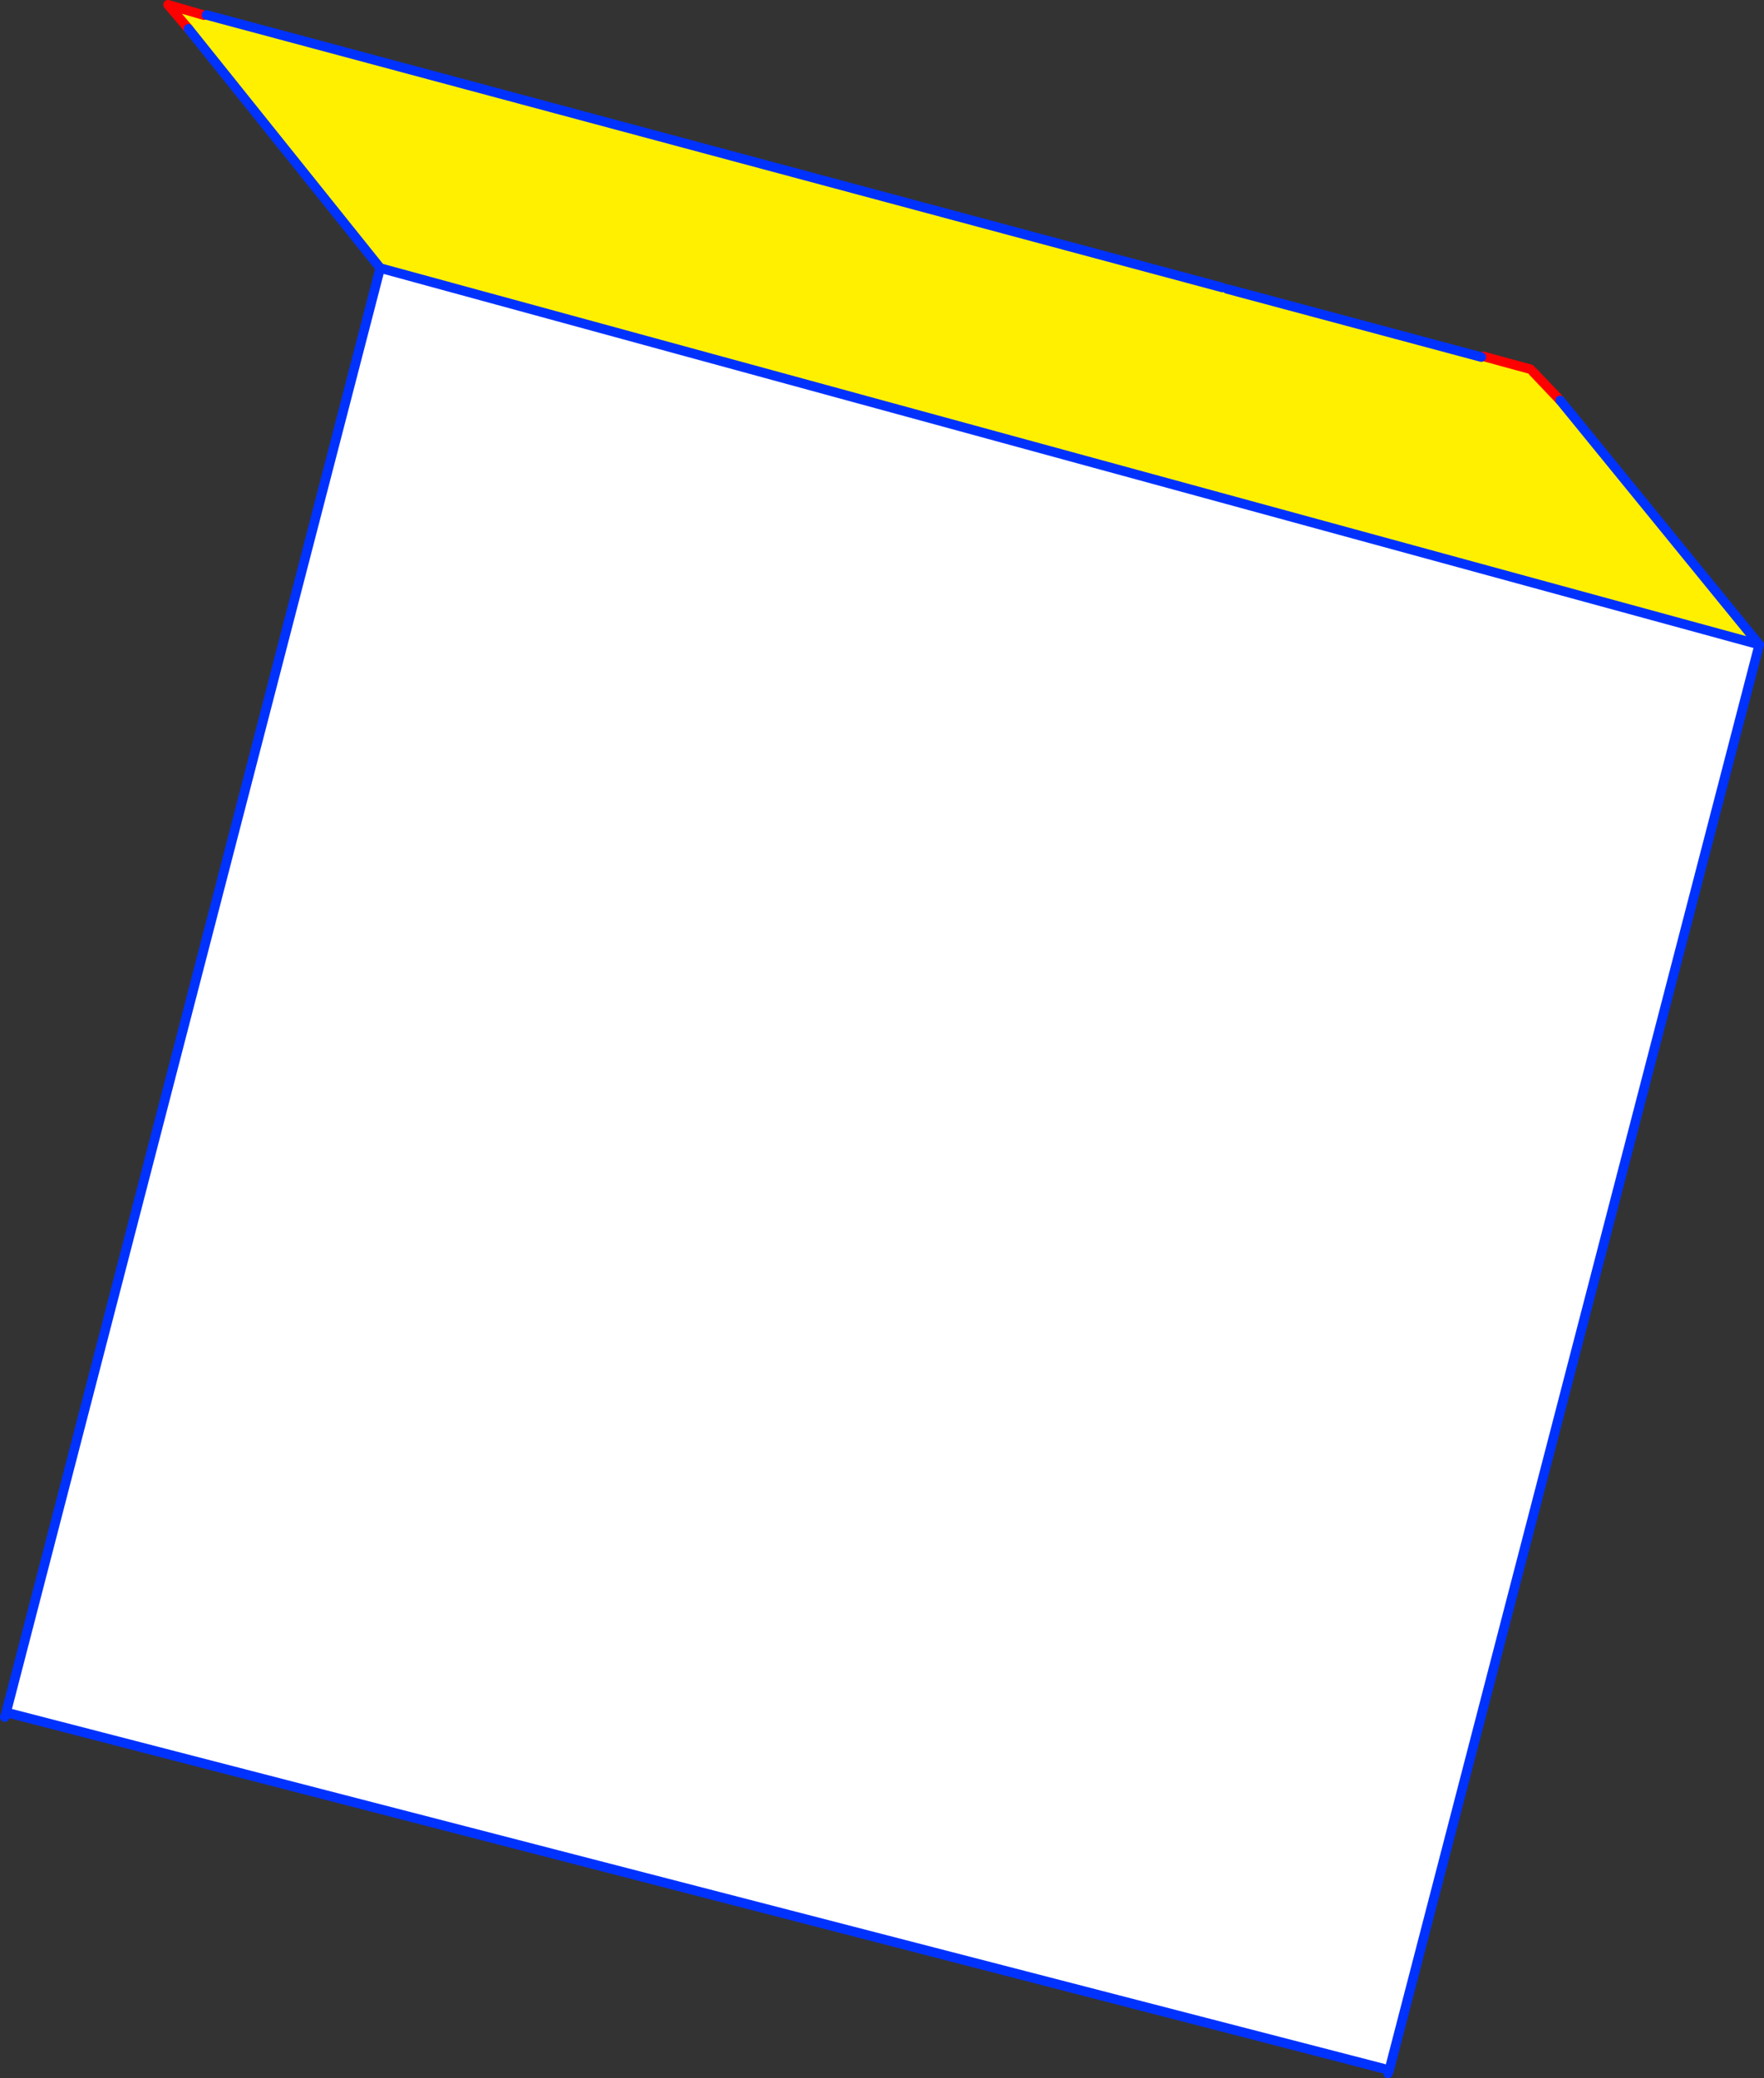
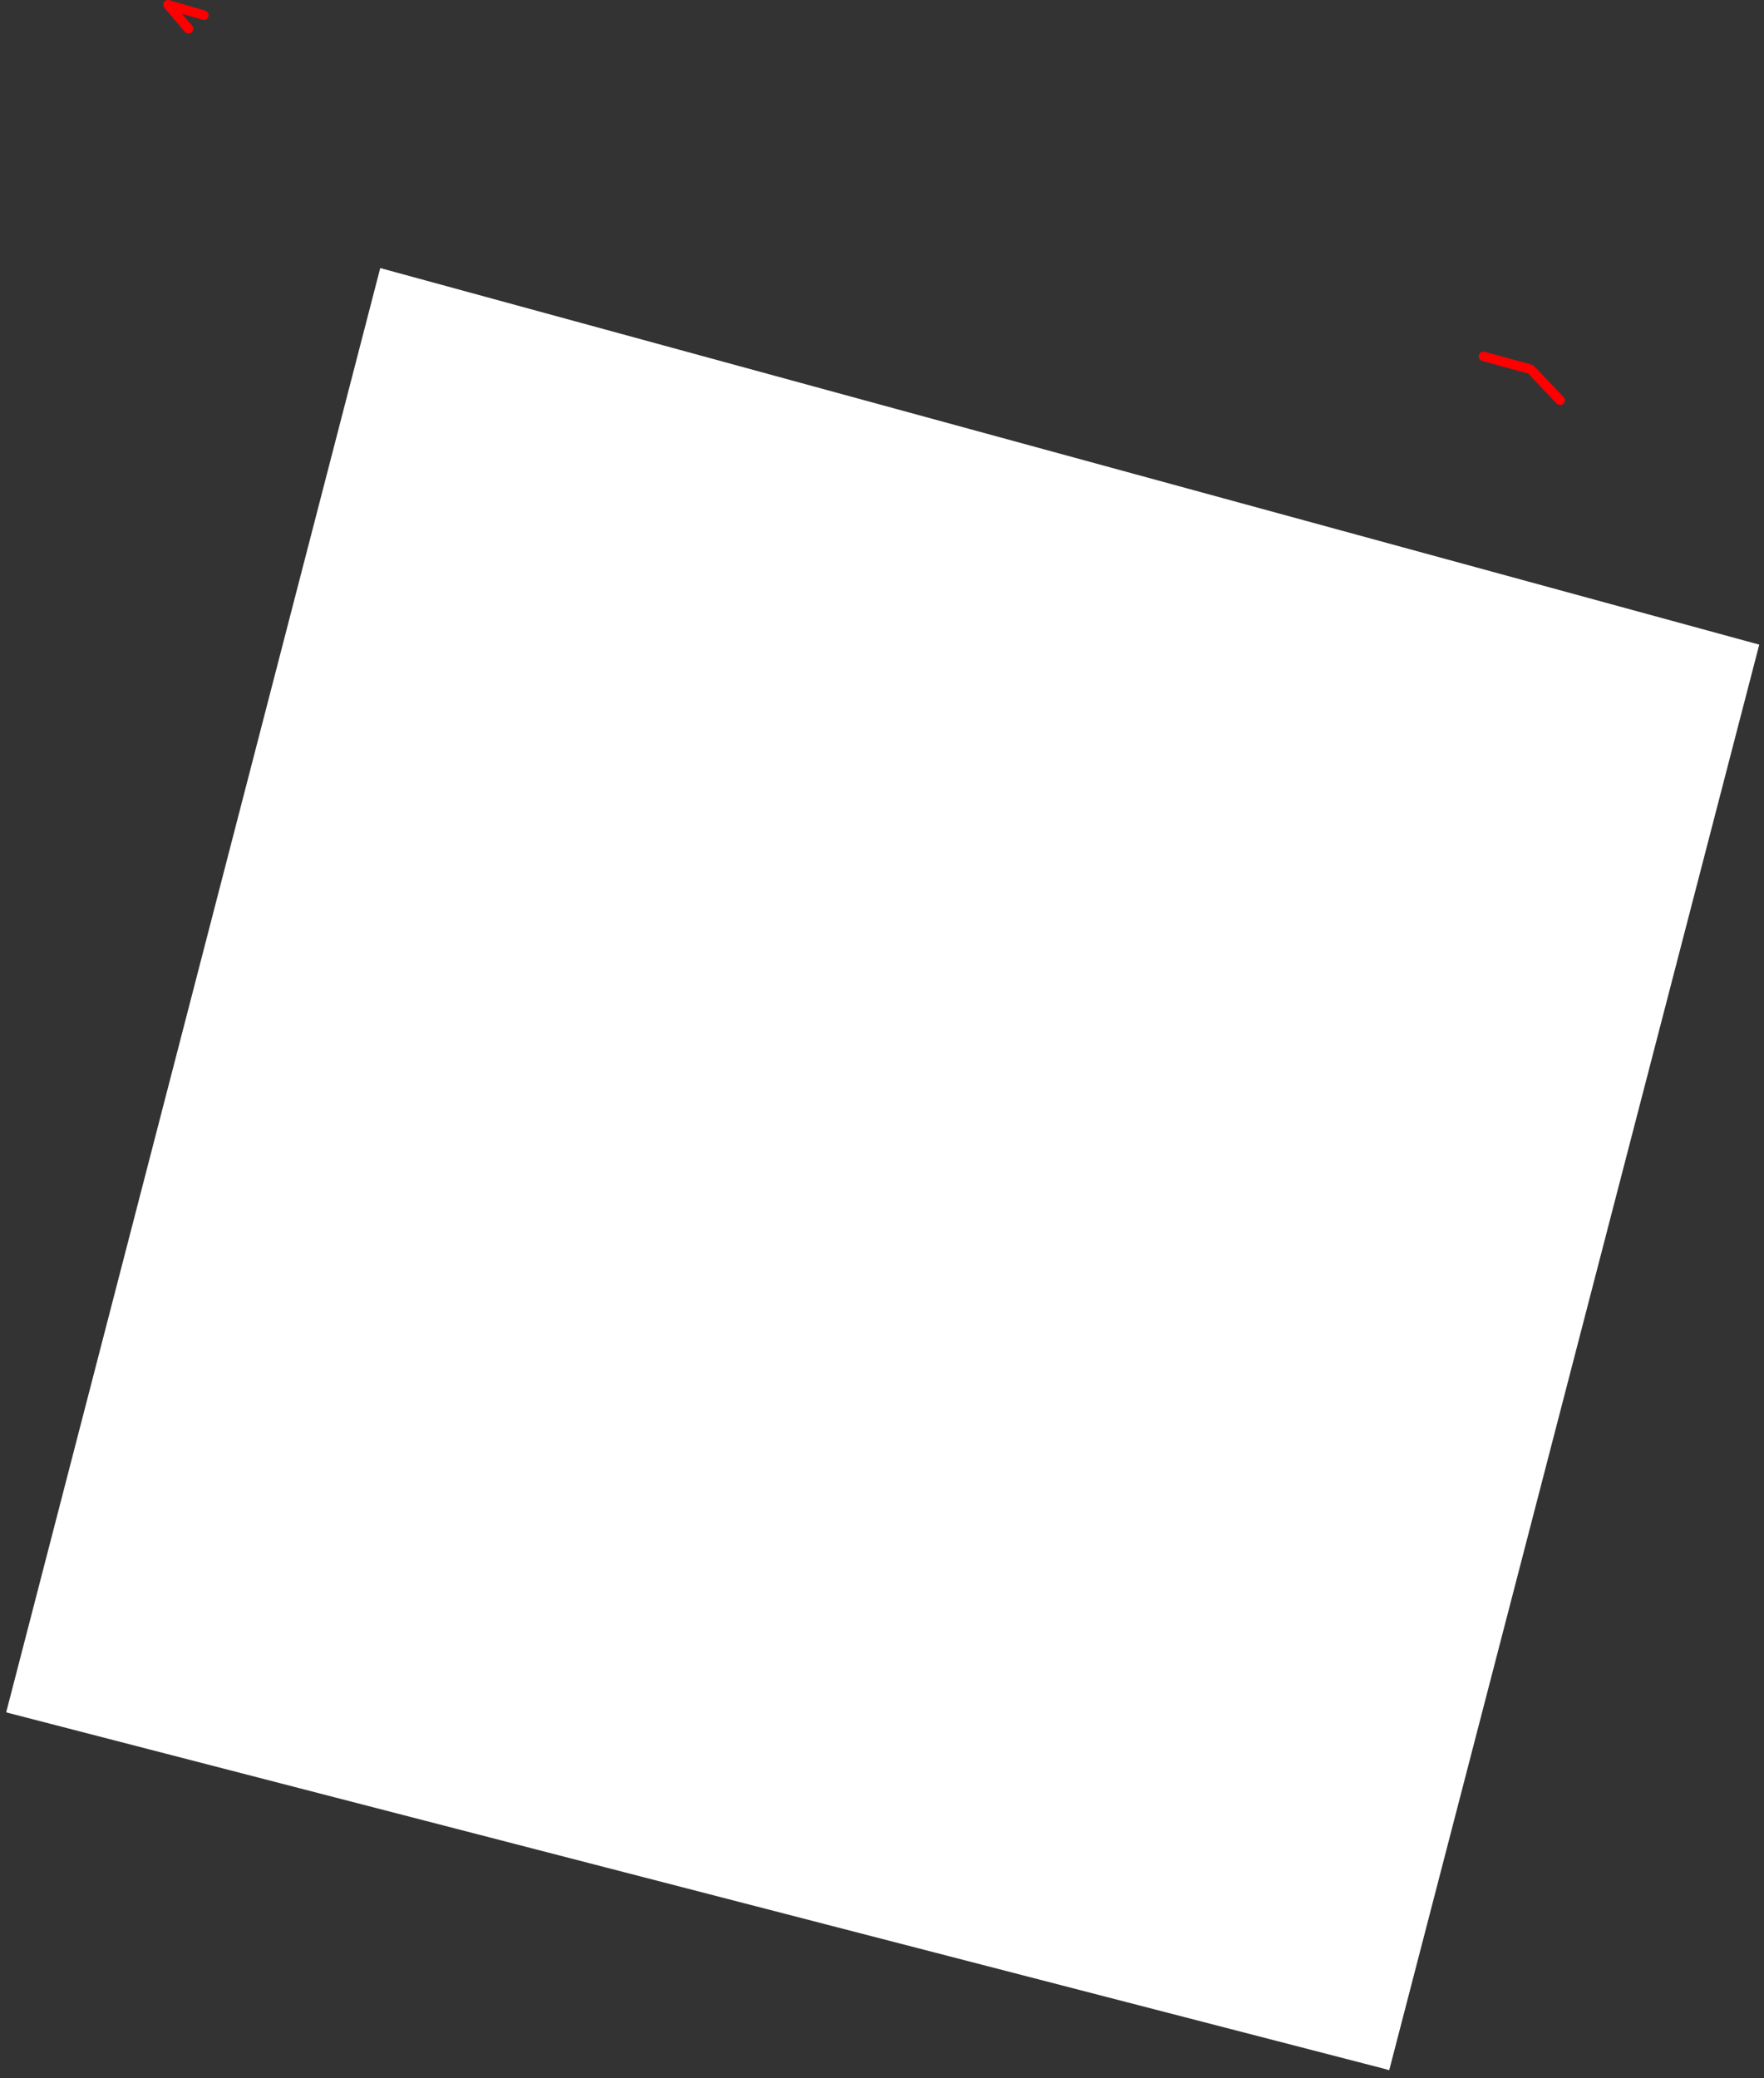
<svg xmlns="http://www.w3.org/2000/svg" height="437.65px" width="371.6px">
  <rect width="100%" height="100%" fill="#333333" stroke="none" />
  <g transform="matrix(1.0, 0.0, 0.0, 1.0, -147.65, -200.1)">
    <path d="M227.75 256.55 L518.25 335.85 440.3 636.05 439.05 635.7 148.95 560.7 227.75 256.55" fill="#ffffff" fill-rule="evenodd" stroke="none" />
-     <path d="M405.15 260.65 L406.15 260.95 459.7 275.3 470.55 278.35 476.3 284.4 518.25 335.85 227.75 256.55 187.35 206.15 183.05 201.1 190.6 203.3 191.15 203.25 405.15 260.65" fill="#fff000" fill-rule="evenodd" stroke="none" />
    <path d="M190.6 203.3 L183.05 201.1 187.35 206.15 M476.3 284.4 L470.55 278.35 M460.15 275.15 L470.05 277.85" fill="none" stroke="#ff0000" stroke-linecap="round" stroke-linejoin="round" stroke-width="2.0" />
-     <path d="M405.15 260.65 L191.15 203.25 M187.35 206.15 L227.75 256.55 518.25 335.85 476.3 284.4 M459.7 275.3 L406.15 260.95 M148.65 561.7 L148.95 560.7 227.75 256.55 M440.3 636.05 L440.25 636.15 440.05 636.75 M439.05 635.7 L148.95 560.7 M518.25 335.85 L440.3 636.05" fill="none" stroke="#0032ff" stroke-linecap="round" stroke-linejoin="round" stroke-width="2.0" />
  </g>
</svg>